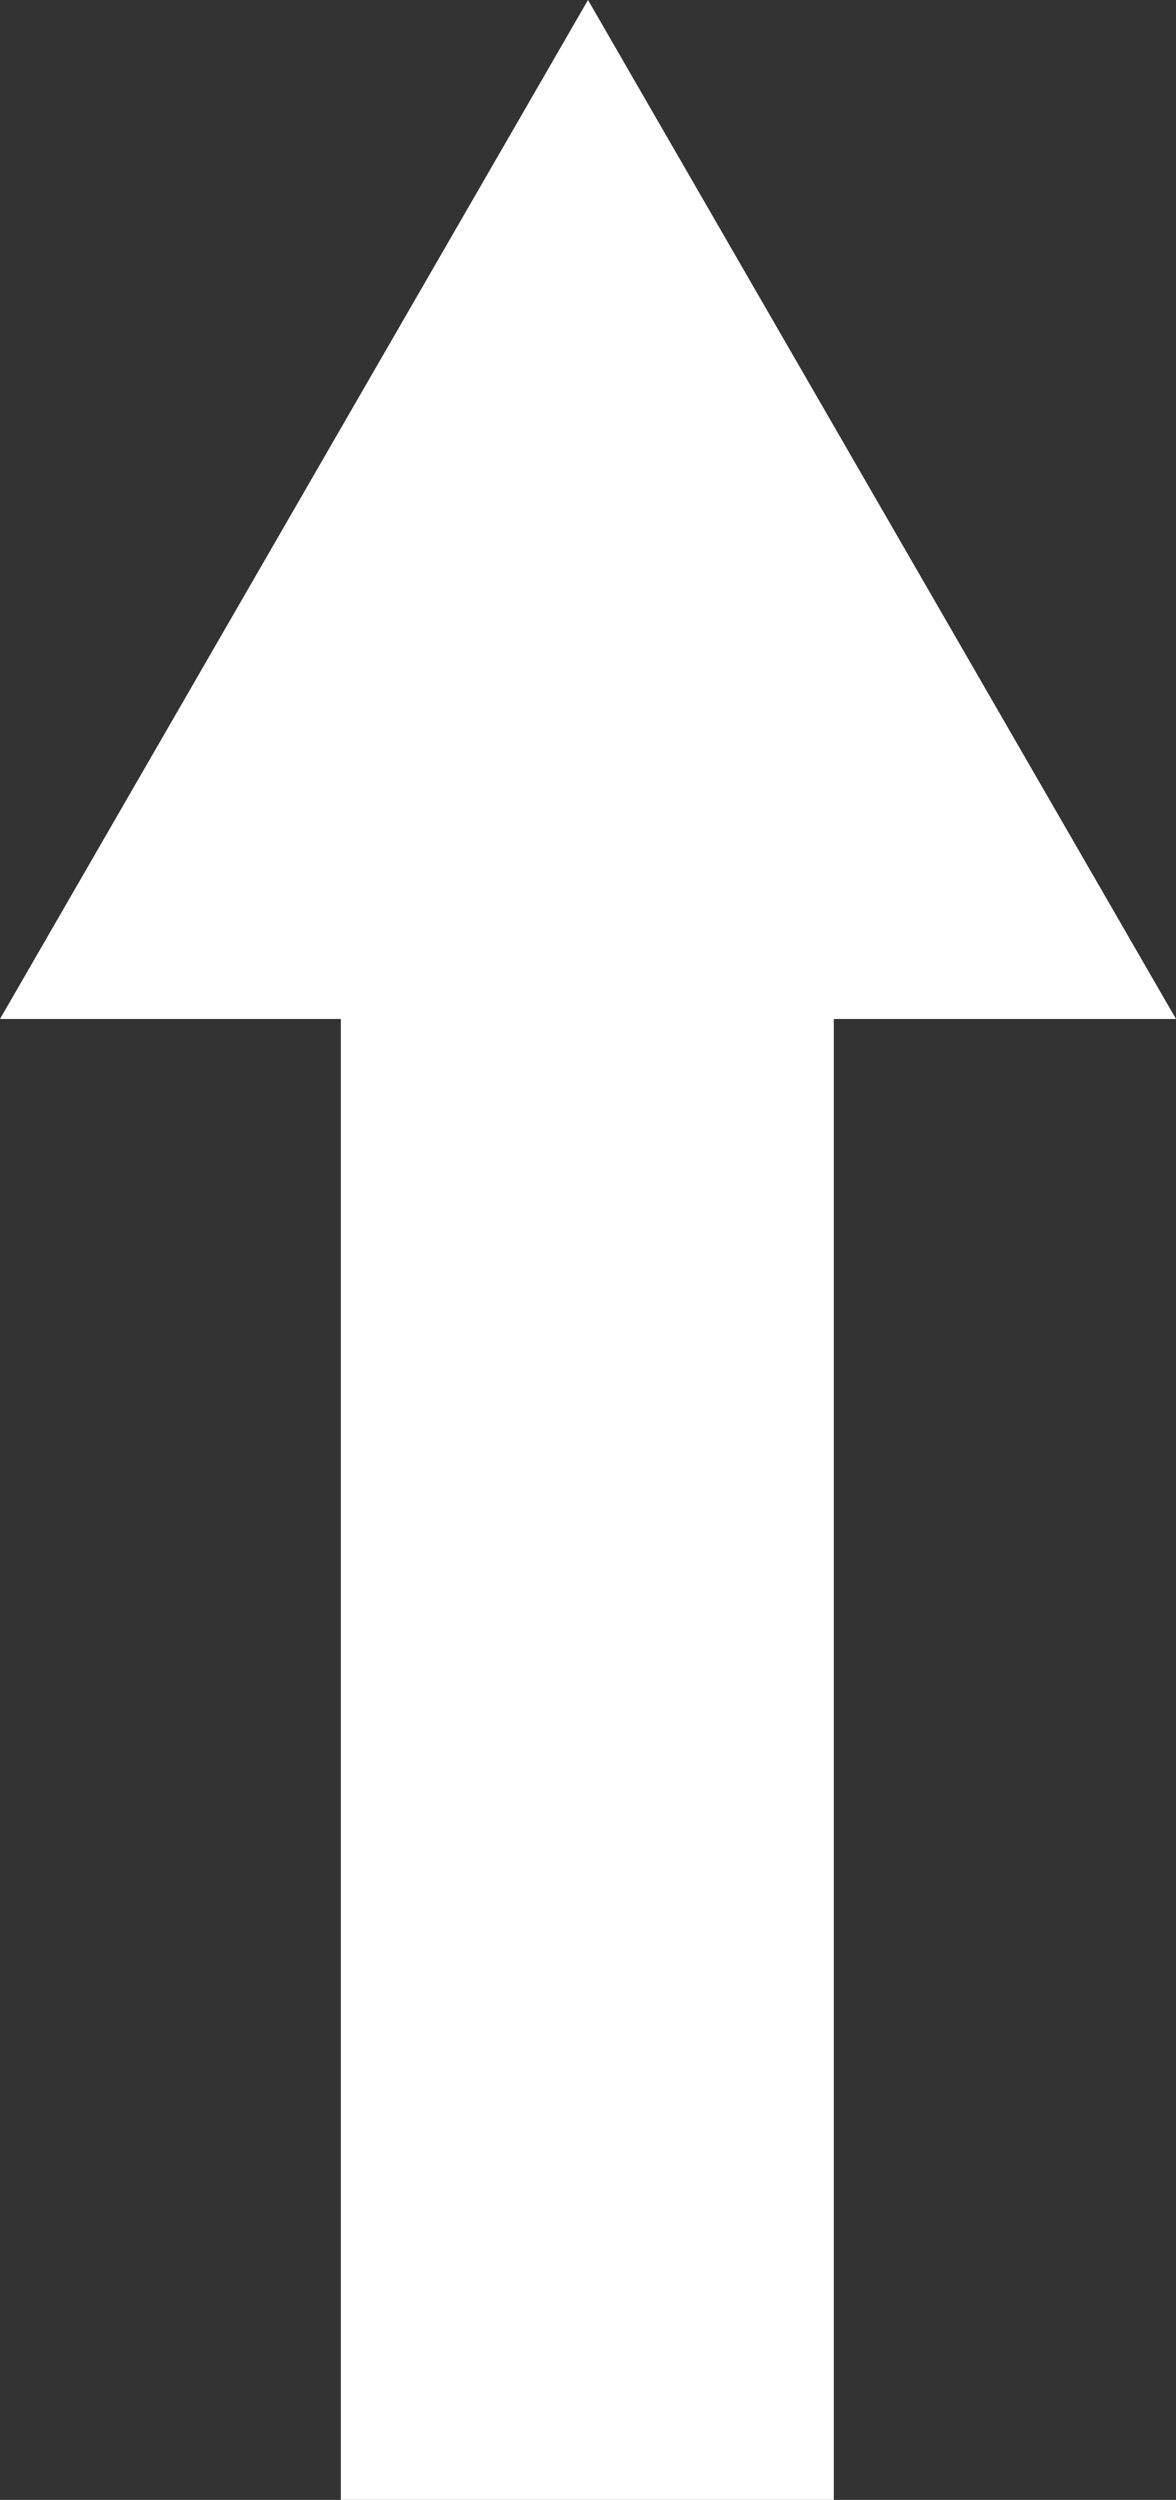
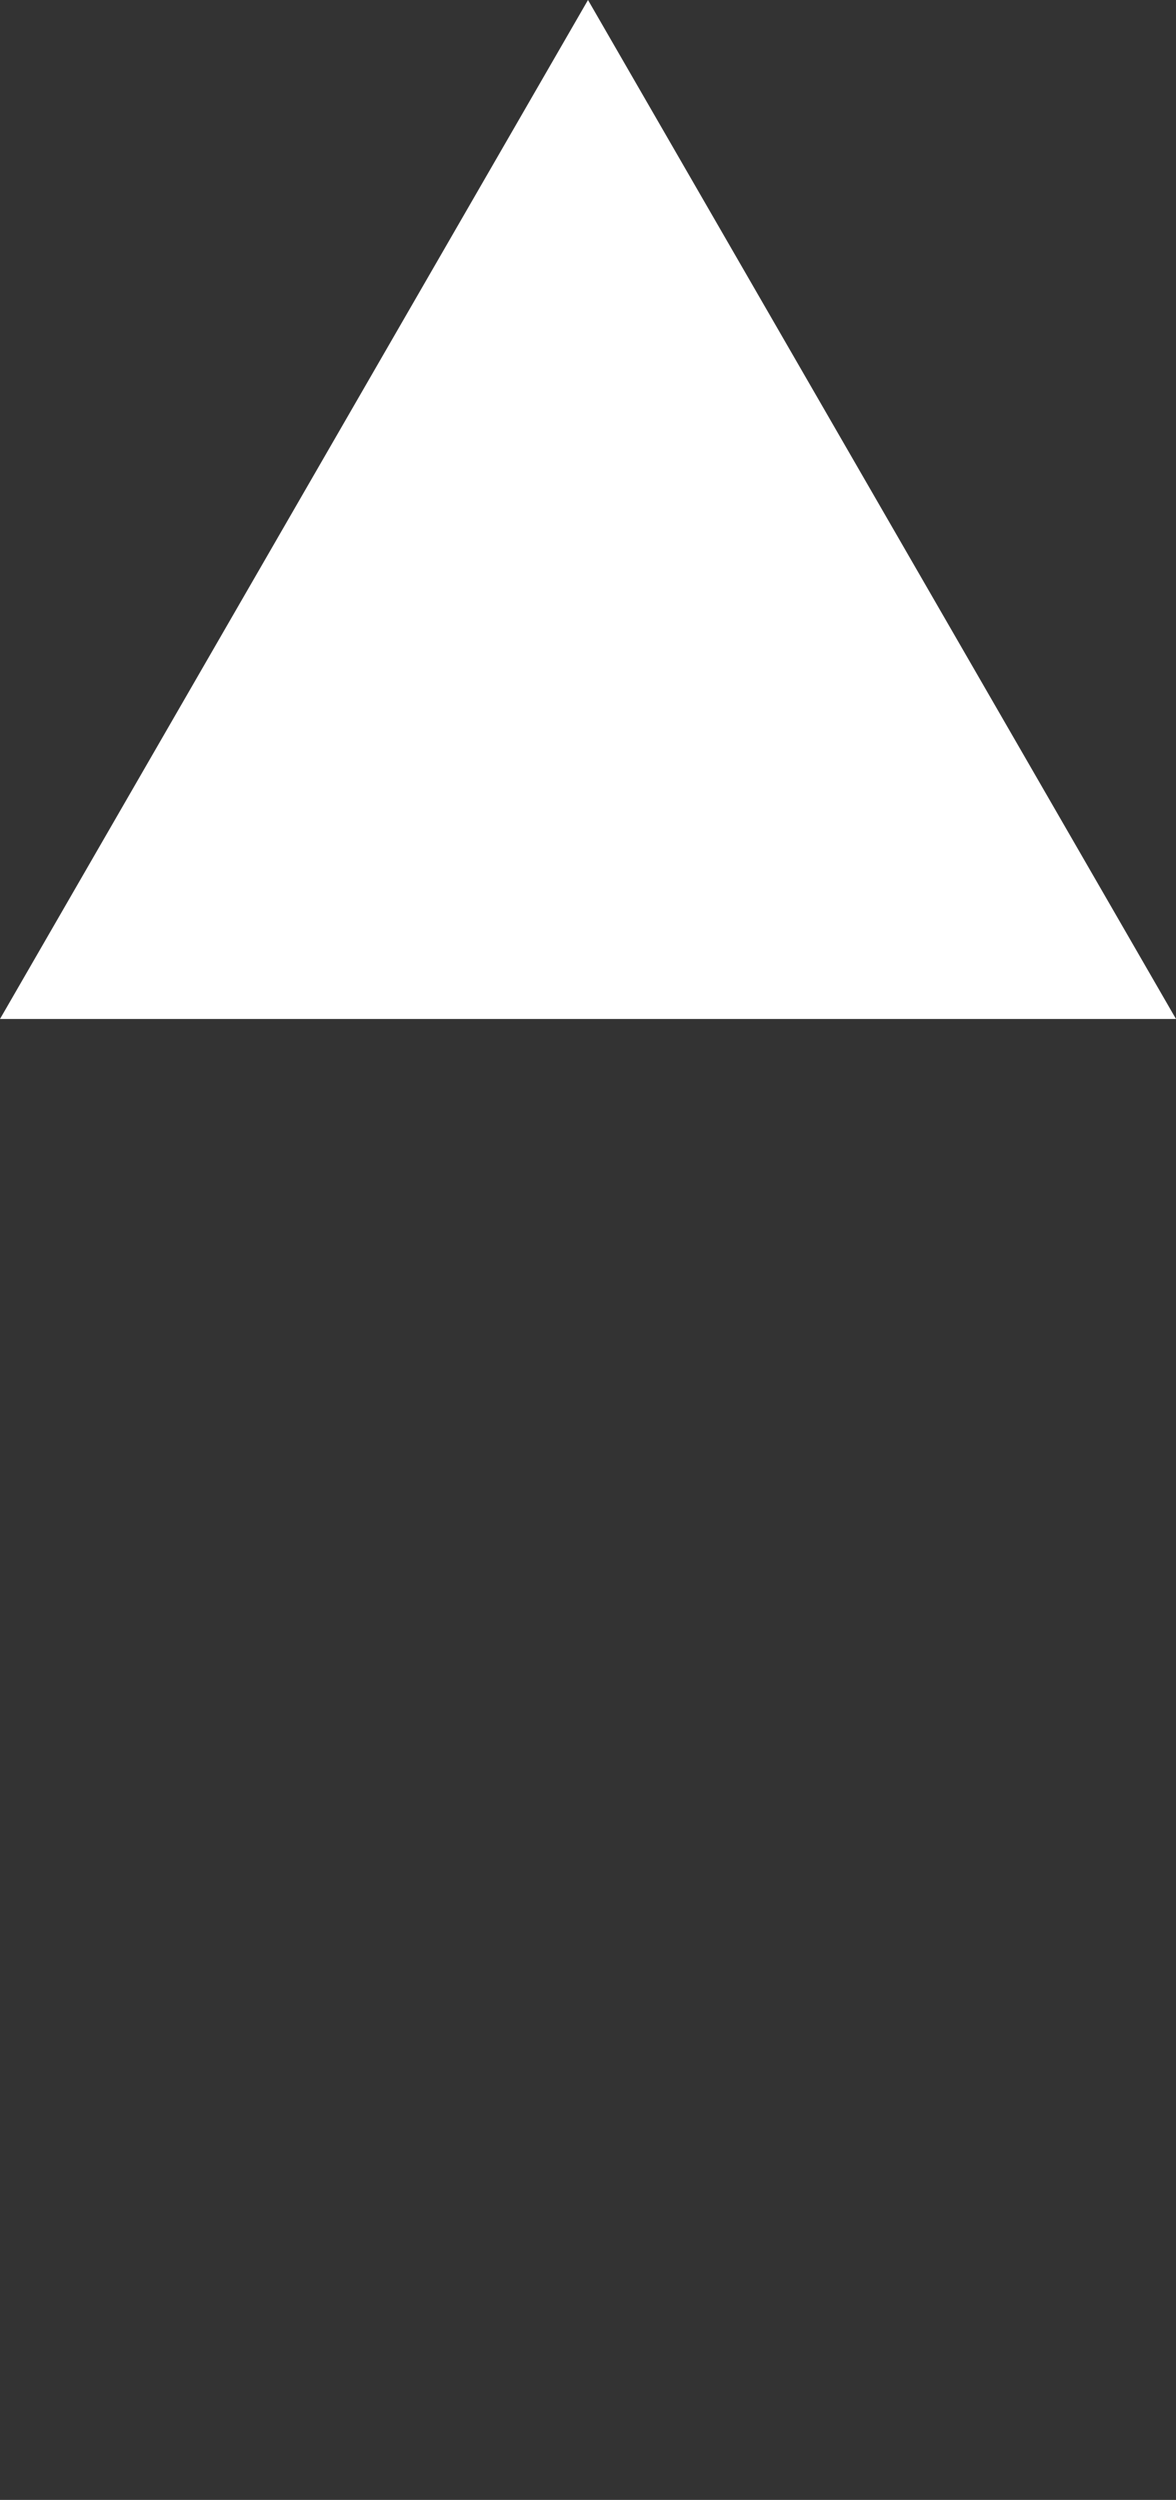
<svg xmlns="http://www.w3.org/2000/svg" version="1.1" id="Ebene_1" x="0px" y="0px" viewBox="0 0 86.6 184" style="enable-background:new 0 0 86.6 184;" xml:space="preserve">
  <rect x="0" y="0" width="86.6" height="184" fill="#333333" stroke="none" />
  <style type="text/css">
	.st0{fill:#FFFFFF;}
</style>
  <polygon class="st0" points="43.3,0 86.6,75 0,75 " />
-   <rect x="25.1" y="53.7" class="st0" width="36.3" height="130.3" />
</svg>